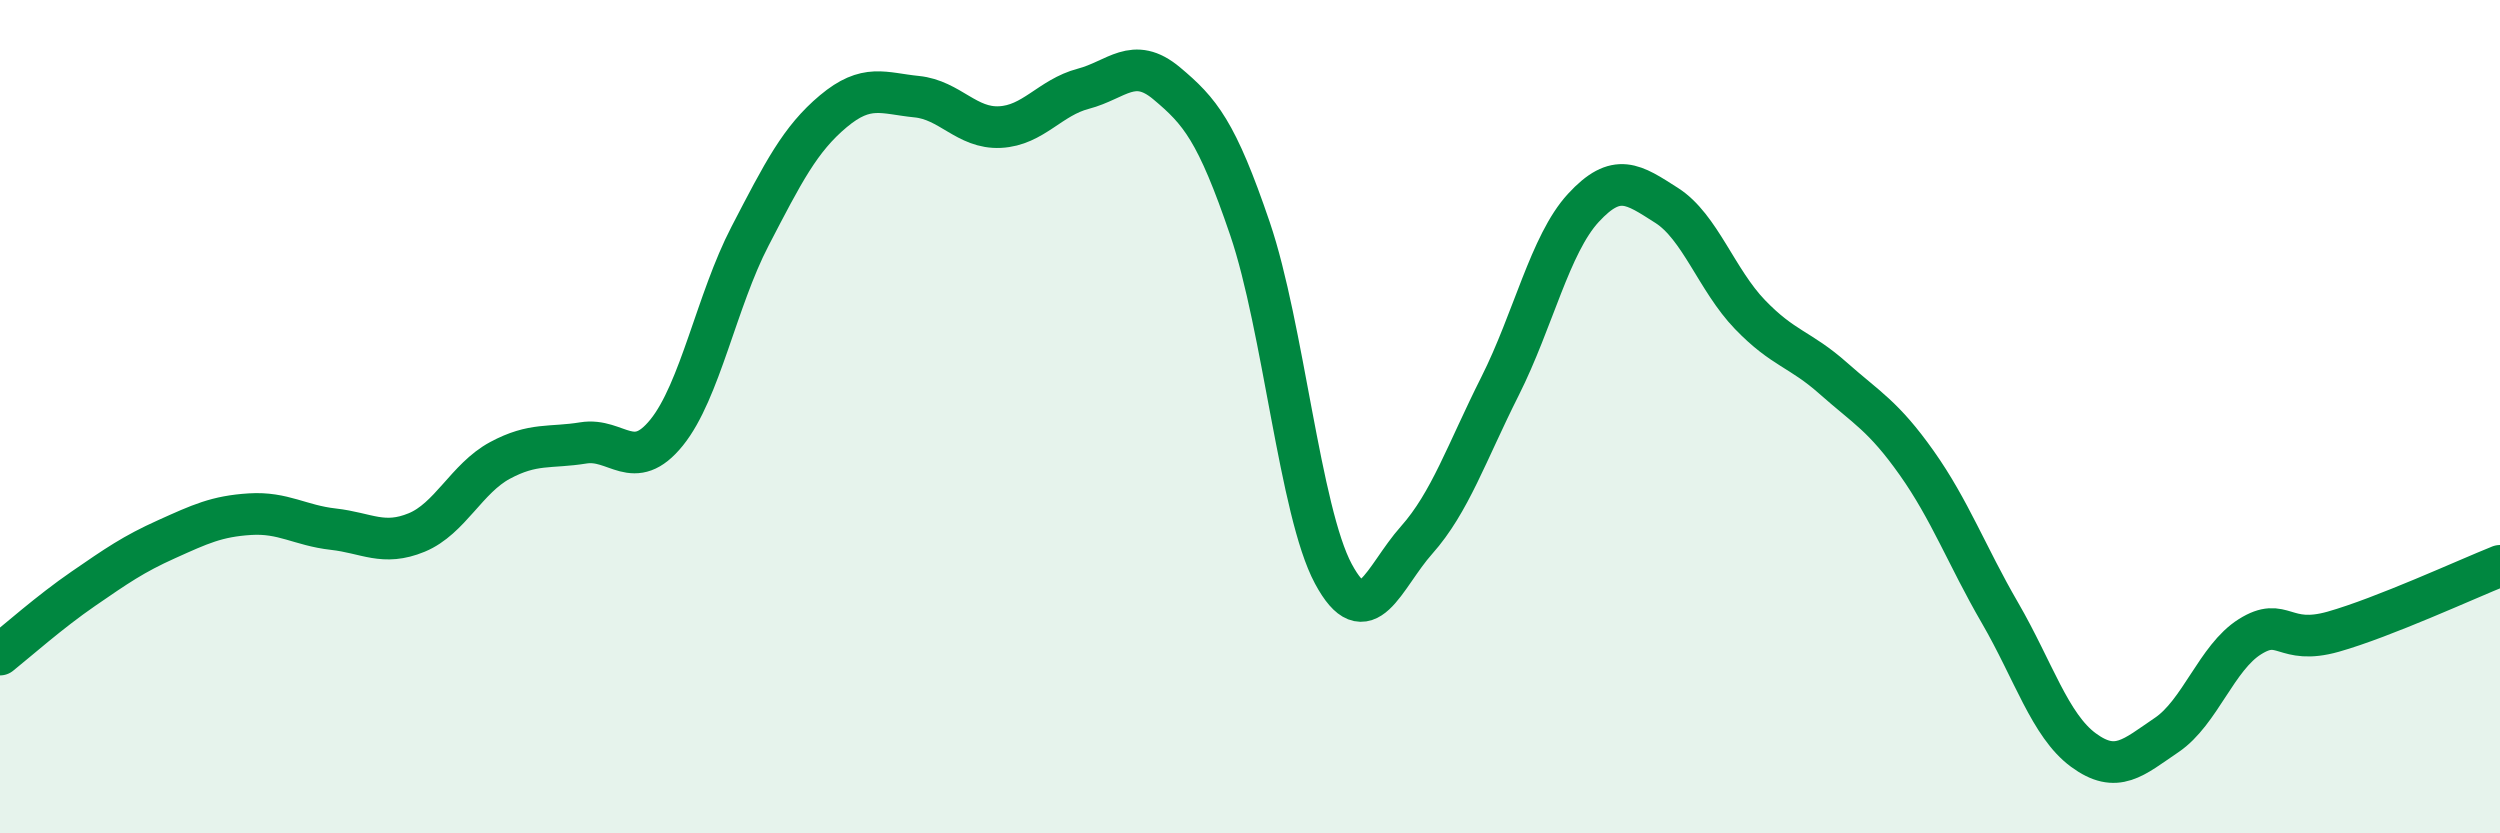
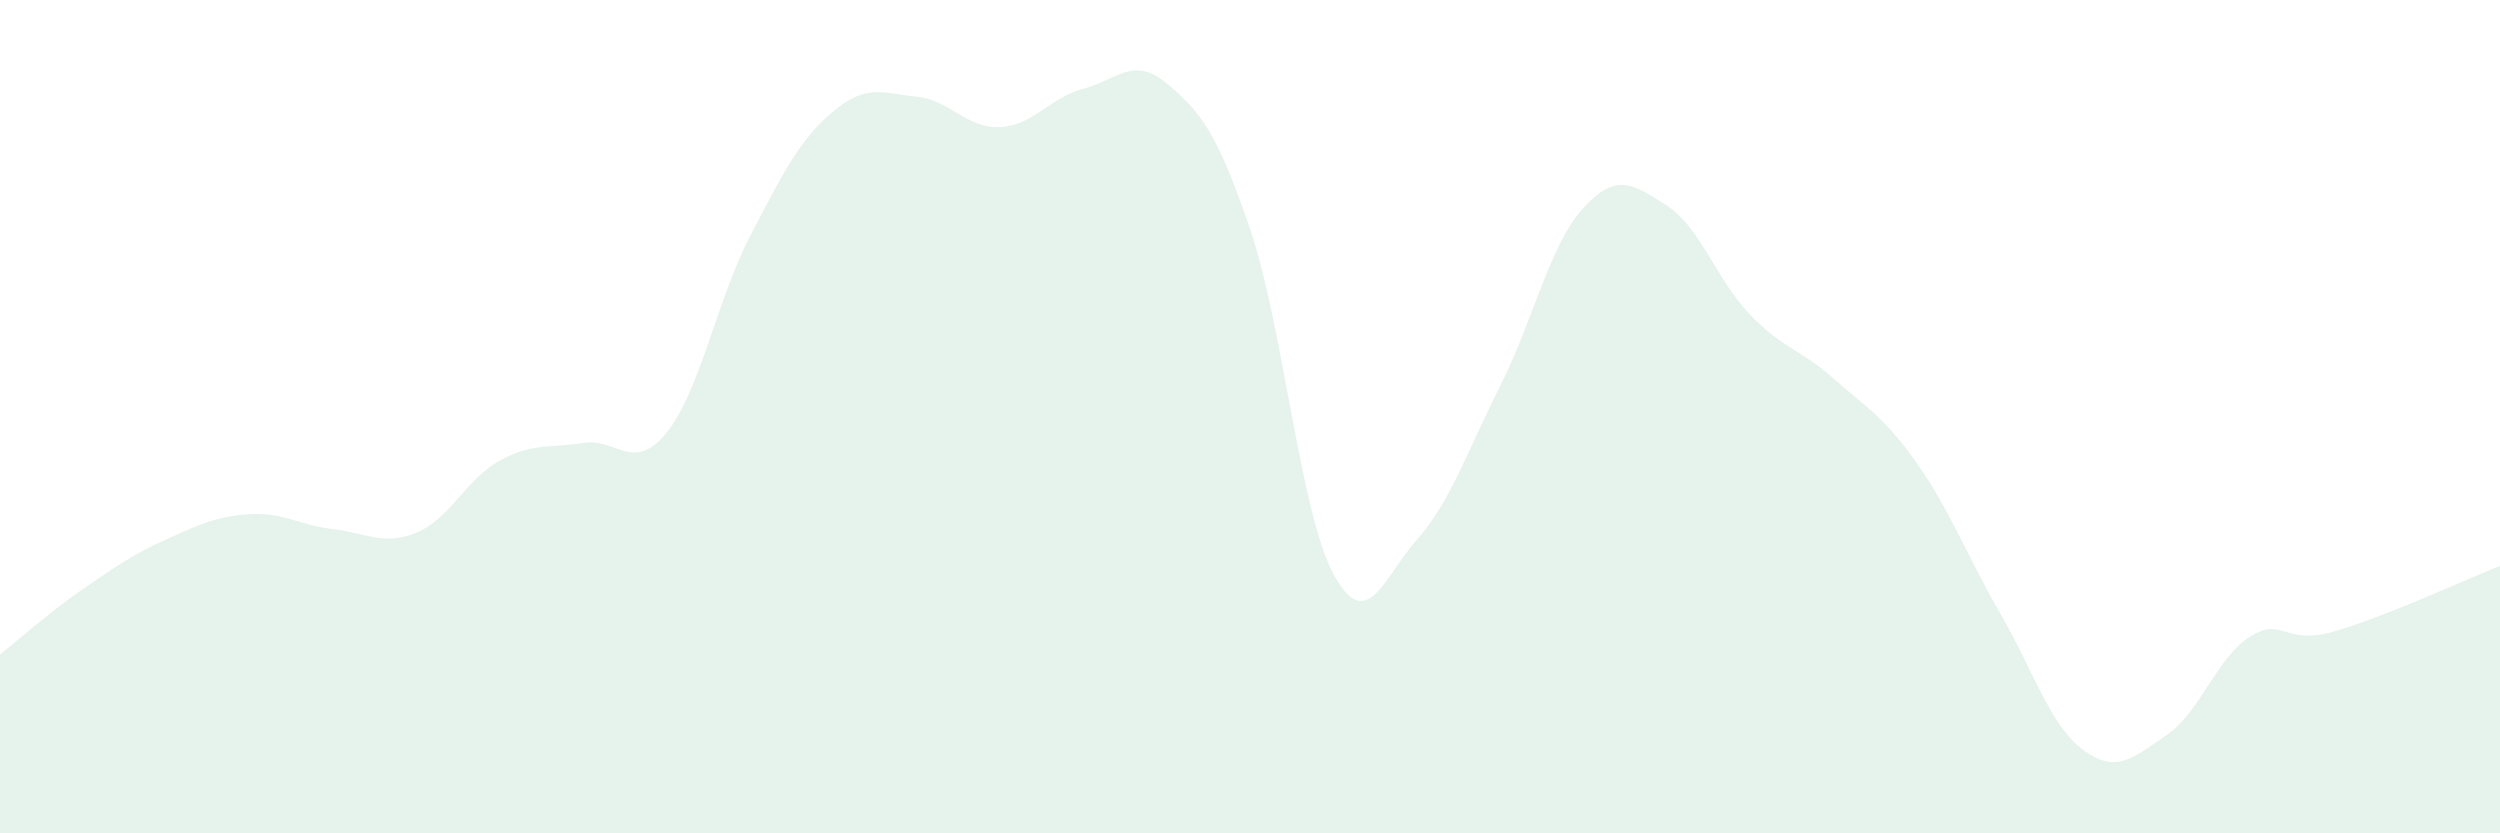
<svg xmlns="http://www.w3.org/2000/svg" width="60" height="20" viewBox="0 0 60 20">
  <path d="M 0,15.71 C 0.4,15.39 1.2,14.68 2,14.13 C 2.8,13.58 3.2,13.3 4,12.94 C 4.8,12.58 5.2,12.39 6,12.34 C 6.8,12.29 7.2,12.61 8,12.7 C 8.8,12.79 9.2,13.11 10,12.78 C 10.8,12.45 11.2,11.48 12,11.05 C 12.8,10.62 13.2,10.76 14,10.63 C 14.8,10.5 15.2,11.37 16,10.38 C 16.8,9.39 17.2,7.21 18,5.67 C 18.8,4.13 19.2,3.34 20,2.67 C 20.8,2 21.2,2.24 22,2.32 C 22.8,2.4 23.2,3.09 24,3.05 C 24.8,3.01 25.2,2.34 26,2.13 C 26.8,1.92 27.2,1.33 28,2 C 28.8,2.67 29.2,3.14 30,5.49 C 30.8,7.84 31.2,12.28 32,13.77 C 32.8,15.26 33.2,13.86 34,12.96 C 34.8,12.06 35.2,10.86 36,9.27 C 36.8,7.68 37.2,5.86 38,4.99 C 38.8,4.12 39.2,4.42 40,4.93 C 40.8,5.44 41.2,6.72 42,7.55 C 42.8,8.38 43.2,8.37 44,9.08 C 44.8,9.79 45.2,9.98 46,11.11 C 46.8,12.24 47.2,13.33 48,14.71 C 48.8,16.09 49.2,17.41 50,18 C 50.8,18.59 51.2,18.18 52,17.64 C 52.8,17.1 53.2,15.78 54,15.28 C 54.8,14.78 54.8,15.5 56,15.16 C 57.2,14.82 59.2,13.9 60,13.58L60 20L0 20Z" fill="#008740" opacity="0.1" stroke-linecap="round" stroke-linejoin="round" />
-   <path d="M 0,15.71 C 0.4,15.39 1.2,14.68 2,14.13 C 2.8,13.58 3.2,13.3 4,12.94 C 4.8,12.58 5.2,12.39 6,12.34 C 6.8,12.29 7.2,12.61 8,12.7 C 8.8,12.79 9.2,13.11 10,12.78 C 10.8,12.45 11.2,11.48 12,11.05 C 12.8,10.62 13.2,10.76 14,10.63 C 14.8,10.5 15.2,11.37 16,10.38 C 16.8,9.39 17.2,7.21 18,5.67 C 18.8,4.13 19.2,3.34 20,2.67 C 20.8,2 21.2,2.24 22,2.32 C 22.8,2.4 23.2,3.09 24,3.05 C 24.8,3.01 25.2,2.34 26,2.13 C 26.8,1.92 27.2,1.33 28,2 C 28.8,2.67 29.2,3.14 30,5.49 C 30.8,7.84 31.2,12.28 32,13.77 C 32.8,15.26 33.2,13.86 34,12.96 C 34.8,12.06 35.2,10.86 36,9.27 C 36.8,7.68 37.2,5.86 38,4.99 C 38.8,4.12 39.2,4.42 40,4.93 C 40.8,5.44 41.2,6.72 42,7.55 C 42.8,8.38 43.2,8.37 44,9.08 C 44.8,9.79 45.2,9.98 46,11.11 C 46.8,12.24 47.2,13.33 48,14.71 C 48.8,16.09 49.2,17.41 50,18 C 50.8,18.59 51.2,18.18 52,17.64 C 52.8,17.1 53.2,15.78 54,15.28 C 54.8,14.78 54.8,15.5 56,15.16 C 57.2,14.82 59.2,13.9 60,13.58" stroke="#008740" stroke-width="1" fill="none" stroke-linecap="round" stroke-linejoin="round" />
</svg>